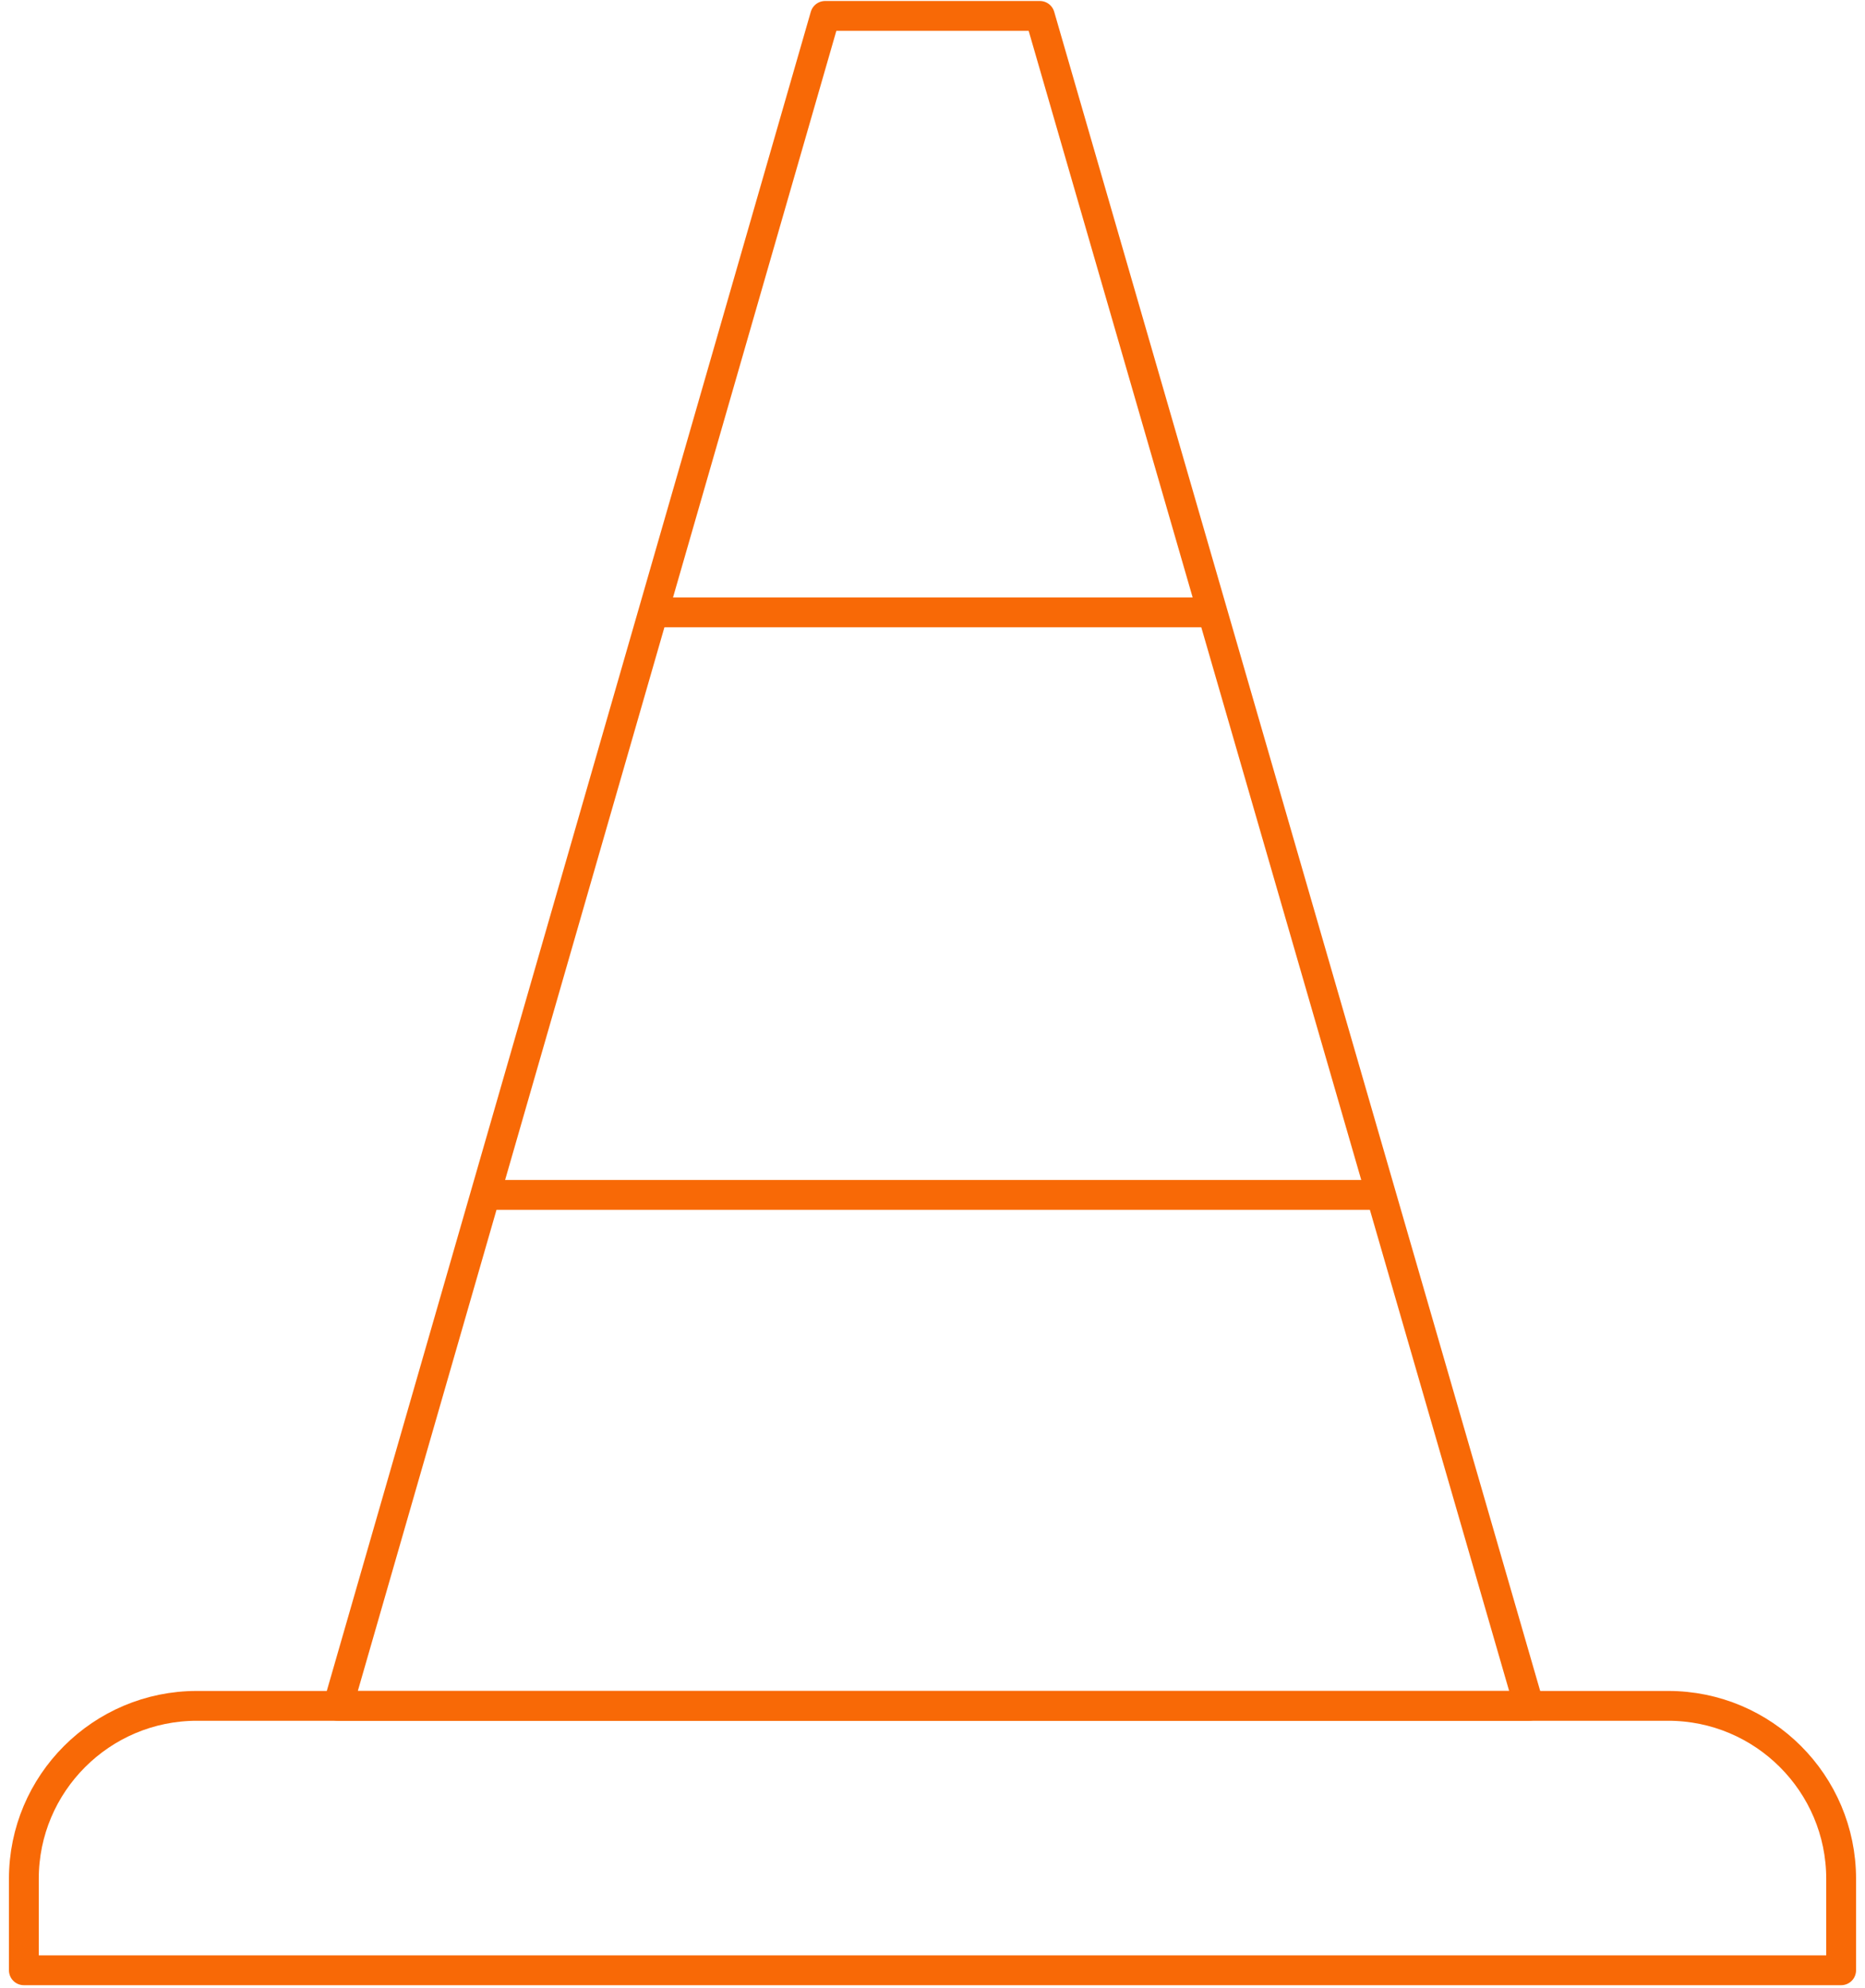
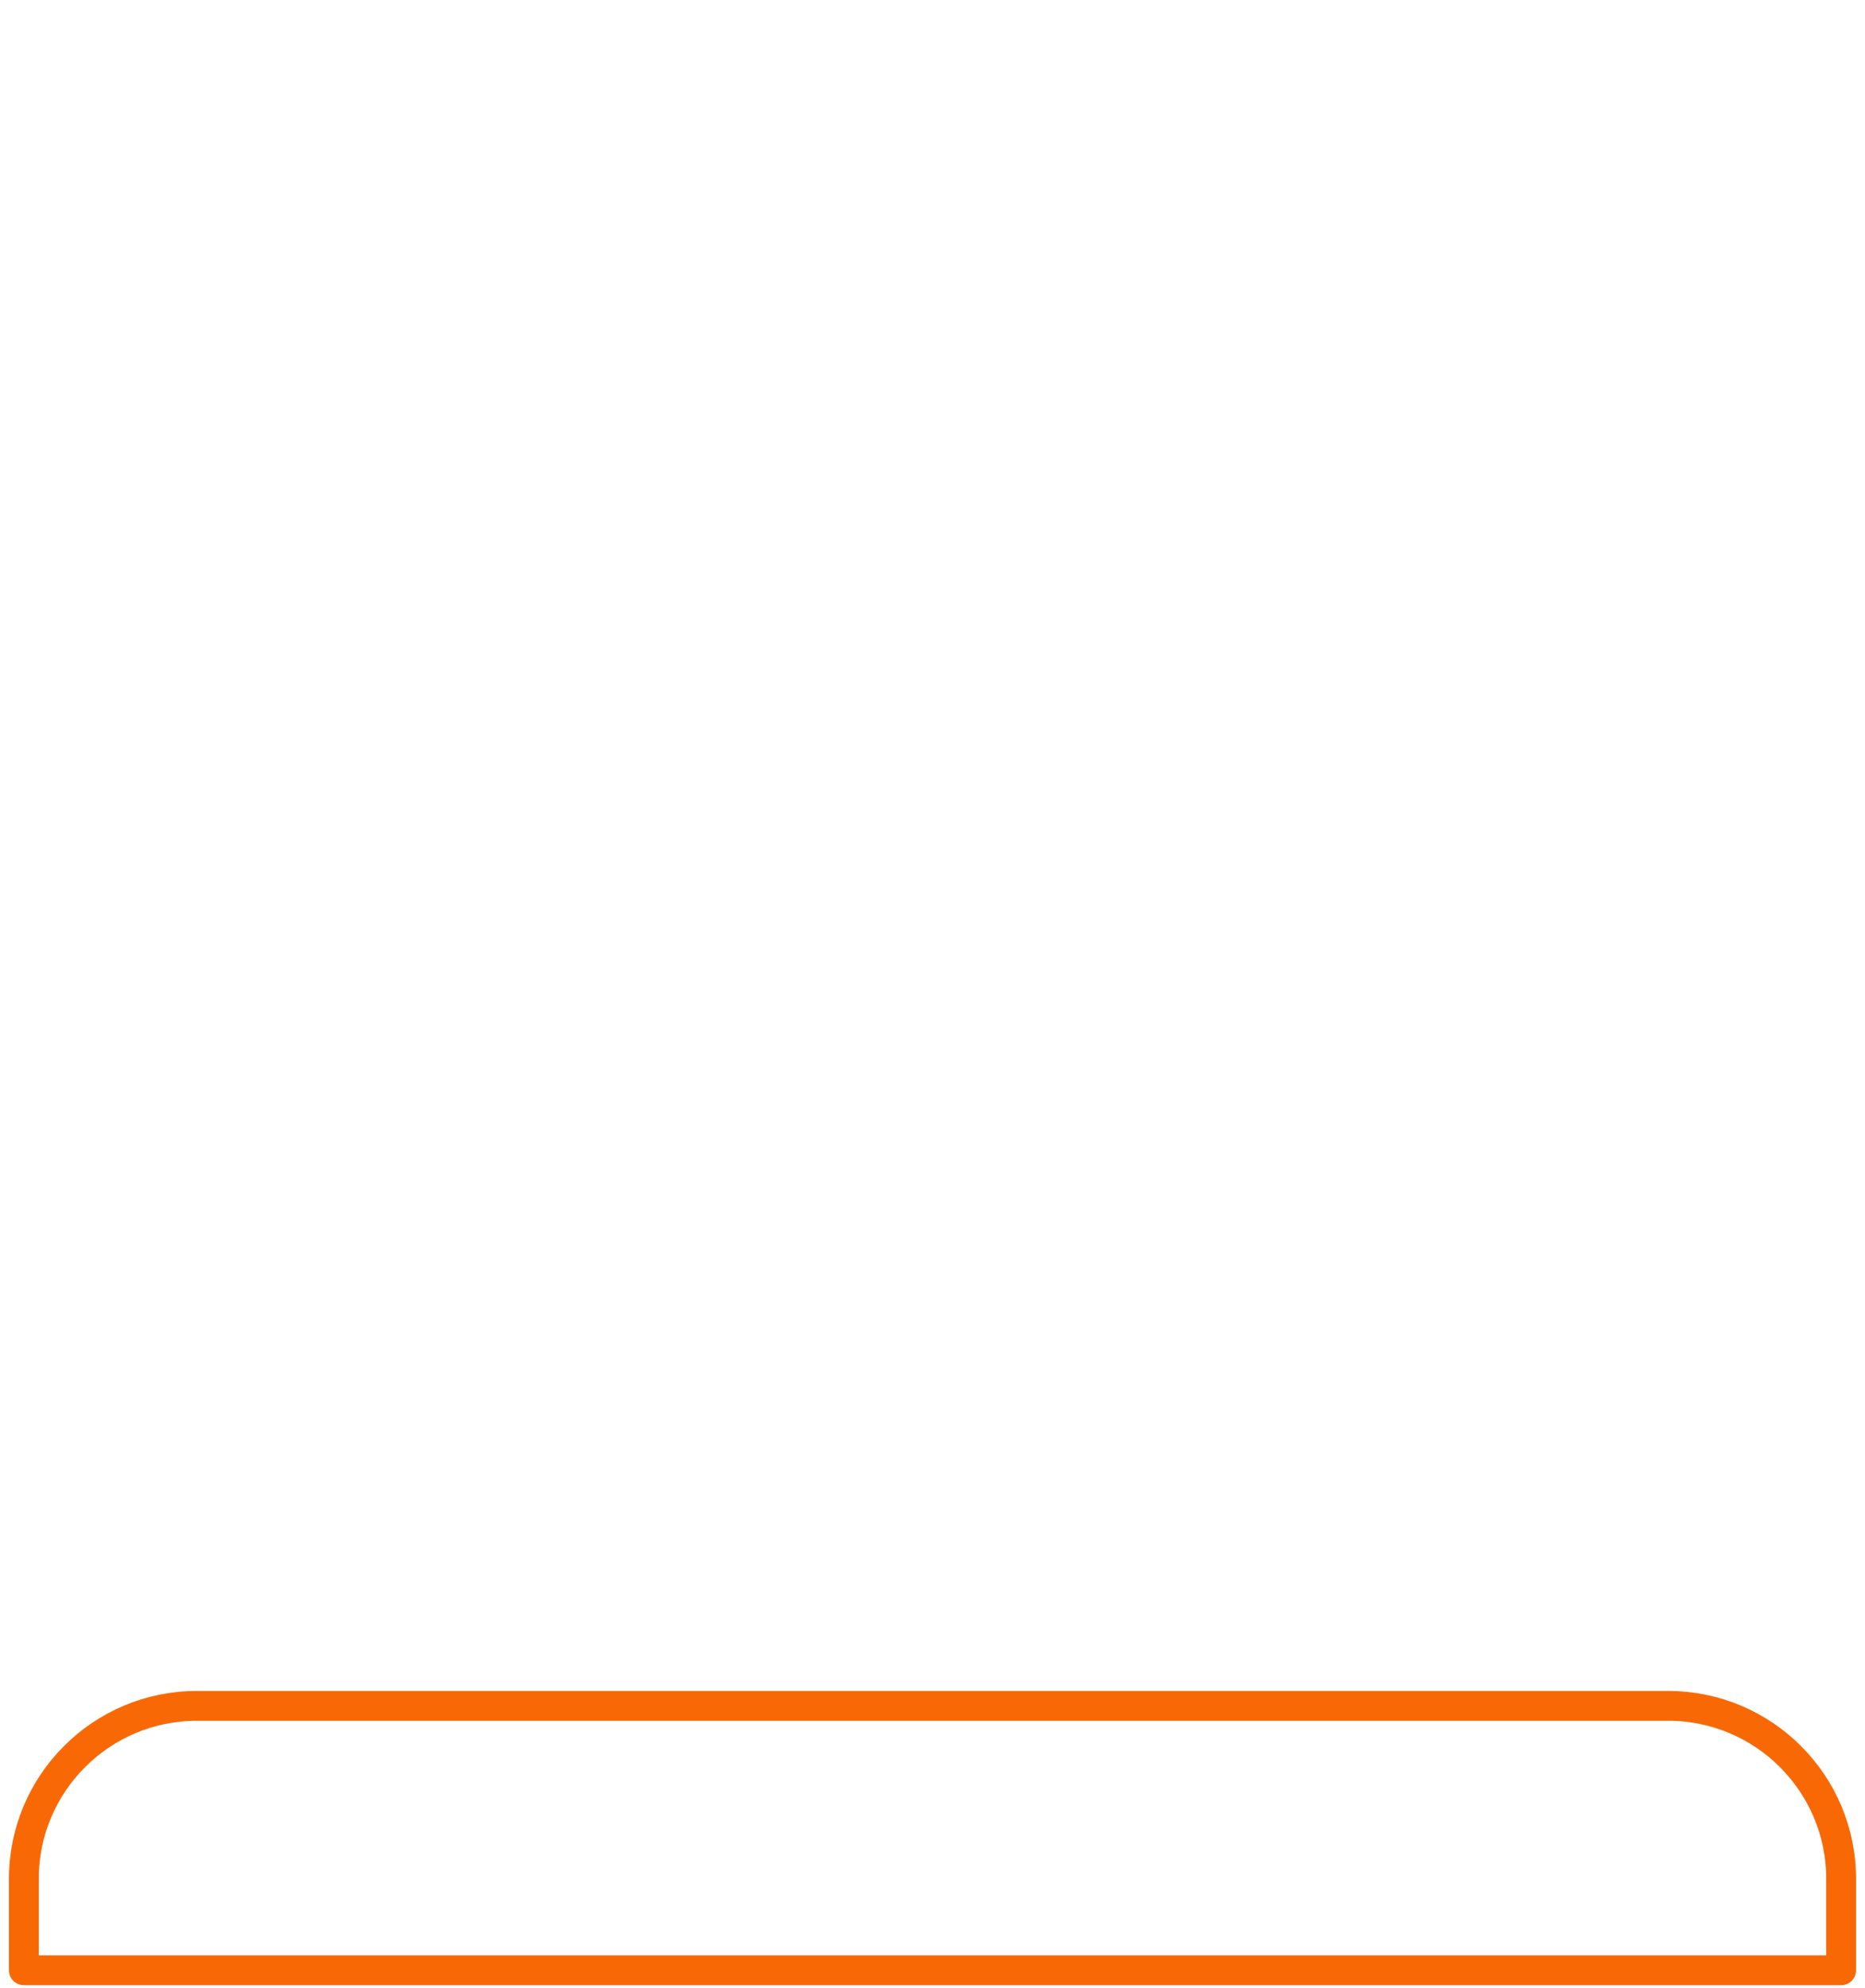
<svg xmlns="http://www.w3.org/2000/svg" id="Laag_1" viewBox="0 0 93.8 100">
  <defs>
    <style>      .st0 {        fill: none;        stroke: #f86906;        stroke-linejoin: round;        stroke-width: 1.5px;      }    </style>
  </defs>
  <path class="st0" d="M9.9,85.8h74c4.8,0,8.7,3.9,8.7,8.7v4.6H1.2v-4.6c0-4.8,3.9-8.7,8.7-8.7Z" />
-   <polygon class="st0" points="76.9 85.8 17 85.8 41.5 .8 52.3 .8 76.9 85.8" />
  <g>
-     <line class="st0" x1="32.9" y1="30.8" x2="61" y2="30.8" />
-     <line class="st0" x1="24.4" y1="60.1" x2="69.5" y2="60.1" />
-   </g>
+     </g>
</svg>